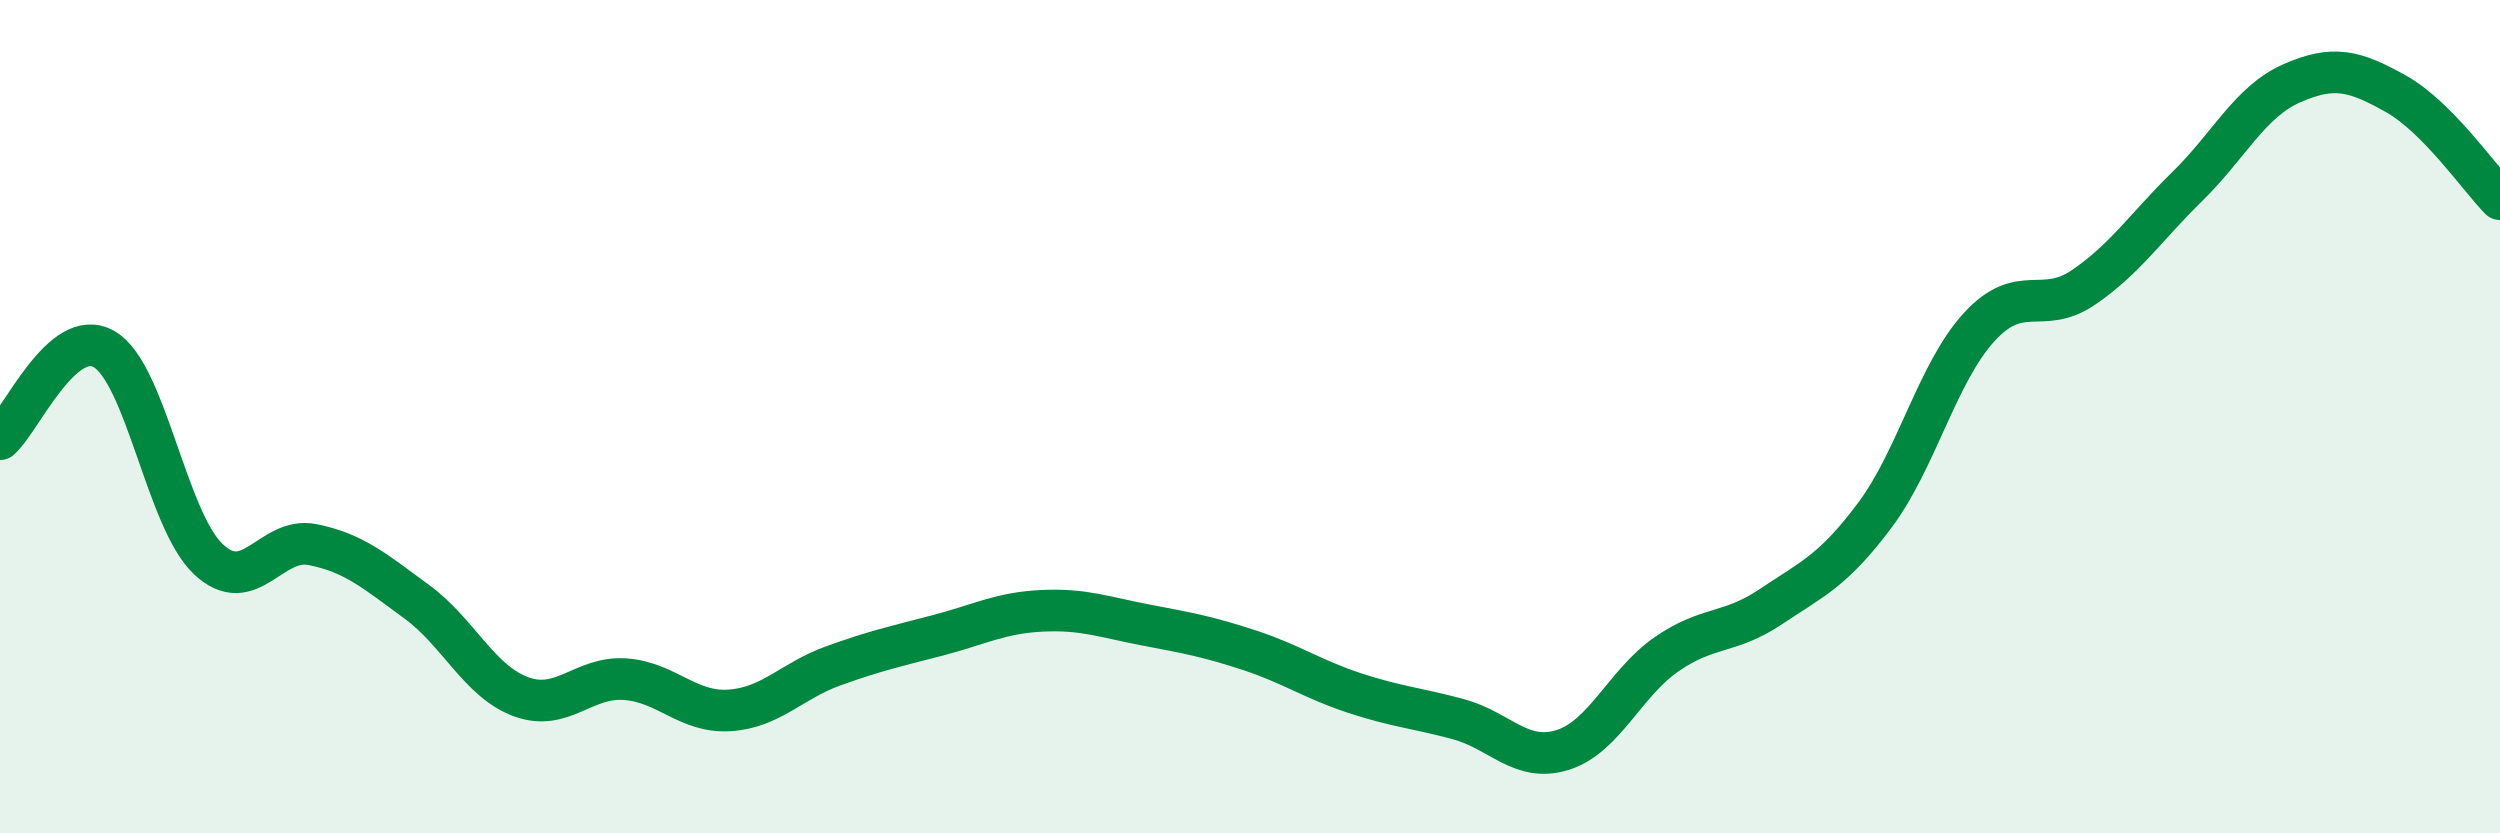
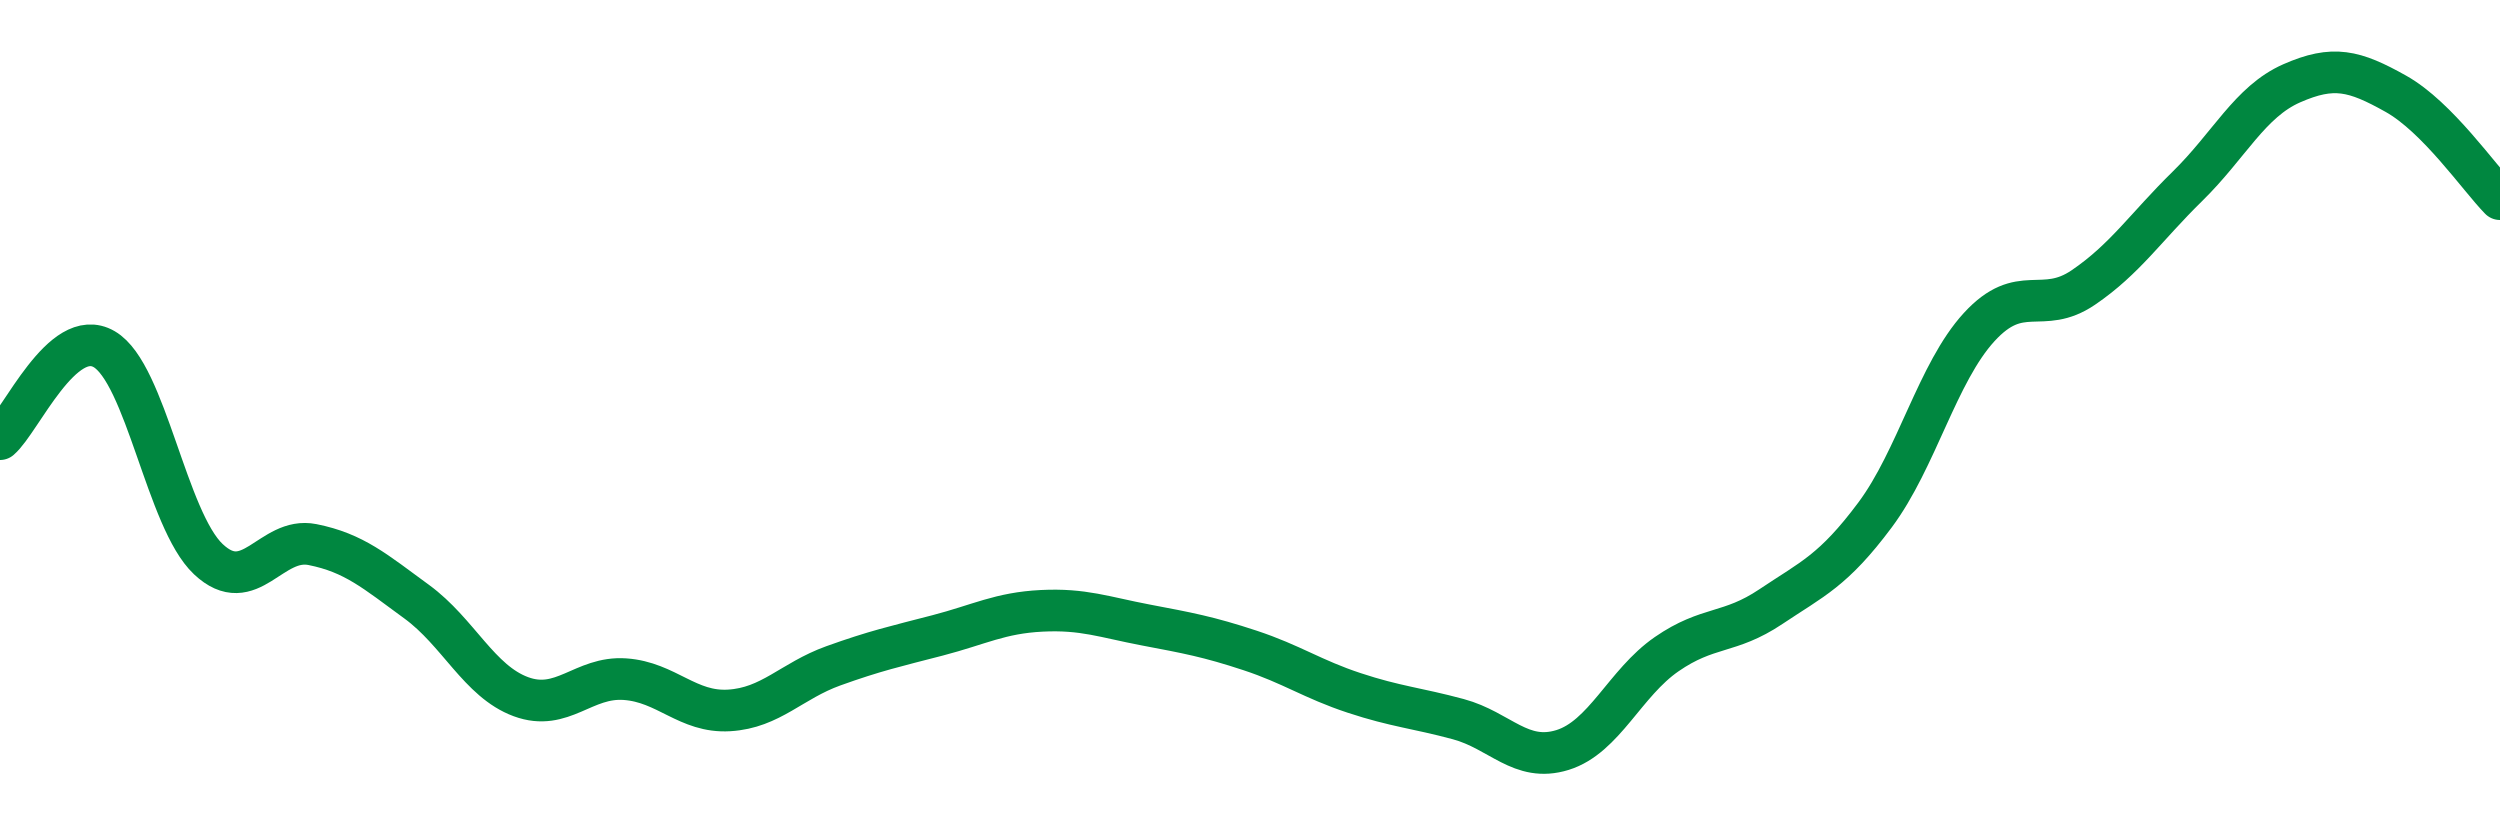
<svg xmlns="http://www.w3.org/2000/svg" width="60" height="20" viewBox="0 0 60 20">
-   <path d="M 0,10.54 C 0.5,10.11 1.5,7.8 2.5,8.38 C 3.5,8.96 4,12.48 5,13.42 C 6,14.36 6.5,12.87 7.5,13.07 C 8.5,13.27 9,13.71 10,14.44 C 11,15.17 11.5,16.35 12.5,16.72 C 13.5,17.09 14,16.23 15,16.3 C 16,16.37 16.5,17.11 17.5,17.05 C 18.5,16.99 19,16.34 20,15.98 C 21,15.62 21.5,15.51 22.5,15.25 C 23.5,14.99 24,14.71 25,14.66 C 26,14.61 26.5,14.81 27.5,15 C 28.5,15.19 29,15.28 30,15.61 C 31,15.94 31.5,16.3 32.5,16.63 C 33.5,16.96 34,16.99 35,17.26 C 36,17.53 36.5,18.31 37.5,18 C 38.5,17.69 39,16.39 40,15.7 C 41,15.01 41.5,15.23 42.5,14.56 C 43.5,13.89 44,13.7 45,12.36 C 46,11.02 46.5,8.94 47.5,7.85 C 48.5,6.76 49,7.58 50,6.9 C 51,6.22 51.5,5.45 52.5,4.47 C 53.5,3.49 54,2.44 55,2 C 56,1.56 56.5,1.69 57.5,2.25 C 58.5,2.81 59.5,4.27 60,4.78L60 20L0 20Z" fill="#008740" opacity="0.1" stroke-linecap="round" stroke-linejoin="round" />
  <path d="M 0,10.54 C 0.5,10.11 1.5,7.8 2.5,8.38 C 3.5,8.96 4,12.48 5,13.42 C 6,14.36 6.5,12.87 7.5,13.07 C 8.5,13.27 9,13.71 10,14.44 C 11,15.17 11.5,16.35 12.5,16.72 C 13.5,17.09 14,16.23 15,16.3 C 16,16.37 16.5,17.11 17.5,17.05 C 18.5,16.99 19,16.34 20,15.98 C 21,15.62 21.5,15.51 22.5,15.25 C 23.5,14.99 24,14.71 25,14.66 C 26,14.61 26.5,14.81 27.5,15 C 28.5,15.19 29,15.28 30,15.61 C 31,15.94 31.5,16.3 32.5,16.63 C 33.5,16.96 34,16.99 35,17.26 C 36,17.53 36.5,18.31 37.5,18 C 38.5,17.69 39,16.39 40,15.7 C 41,15.01 41.5,15.23 42.5,14.56 C 43.5,13.89 44,13.7 45,12.36 C 46,11.02 46.5,8.94 47.5,7.85 C 48.5,6.76 49,7.58 50,6.9 C 51,6.22 51.5,5.45 52.5,4.47 C 53.5,3.49 54,2.44 55,2 C 56,1.56 56.5,1.69 57.5,2.25 C 58.5,2.81 59.5,4.27 60,4.78" stroke="#008740" stroke-width="1" fill="none" stroke-linecap="round" stroke-linejoin="round" />
</svg>